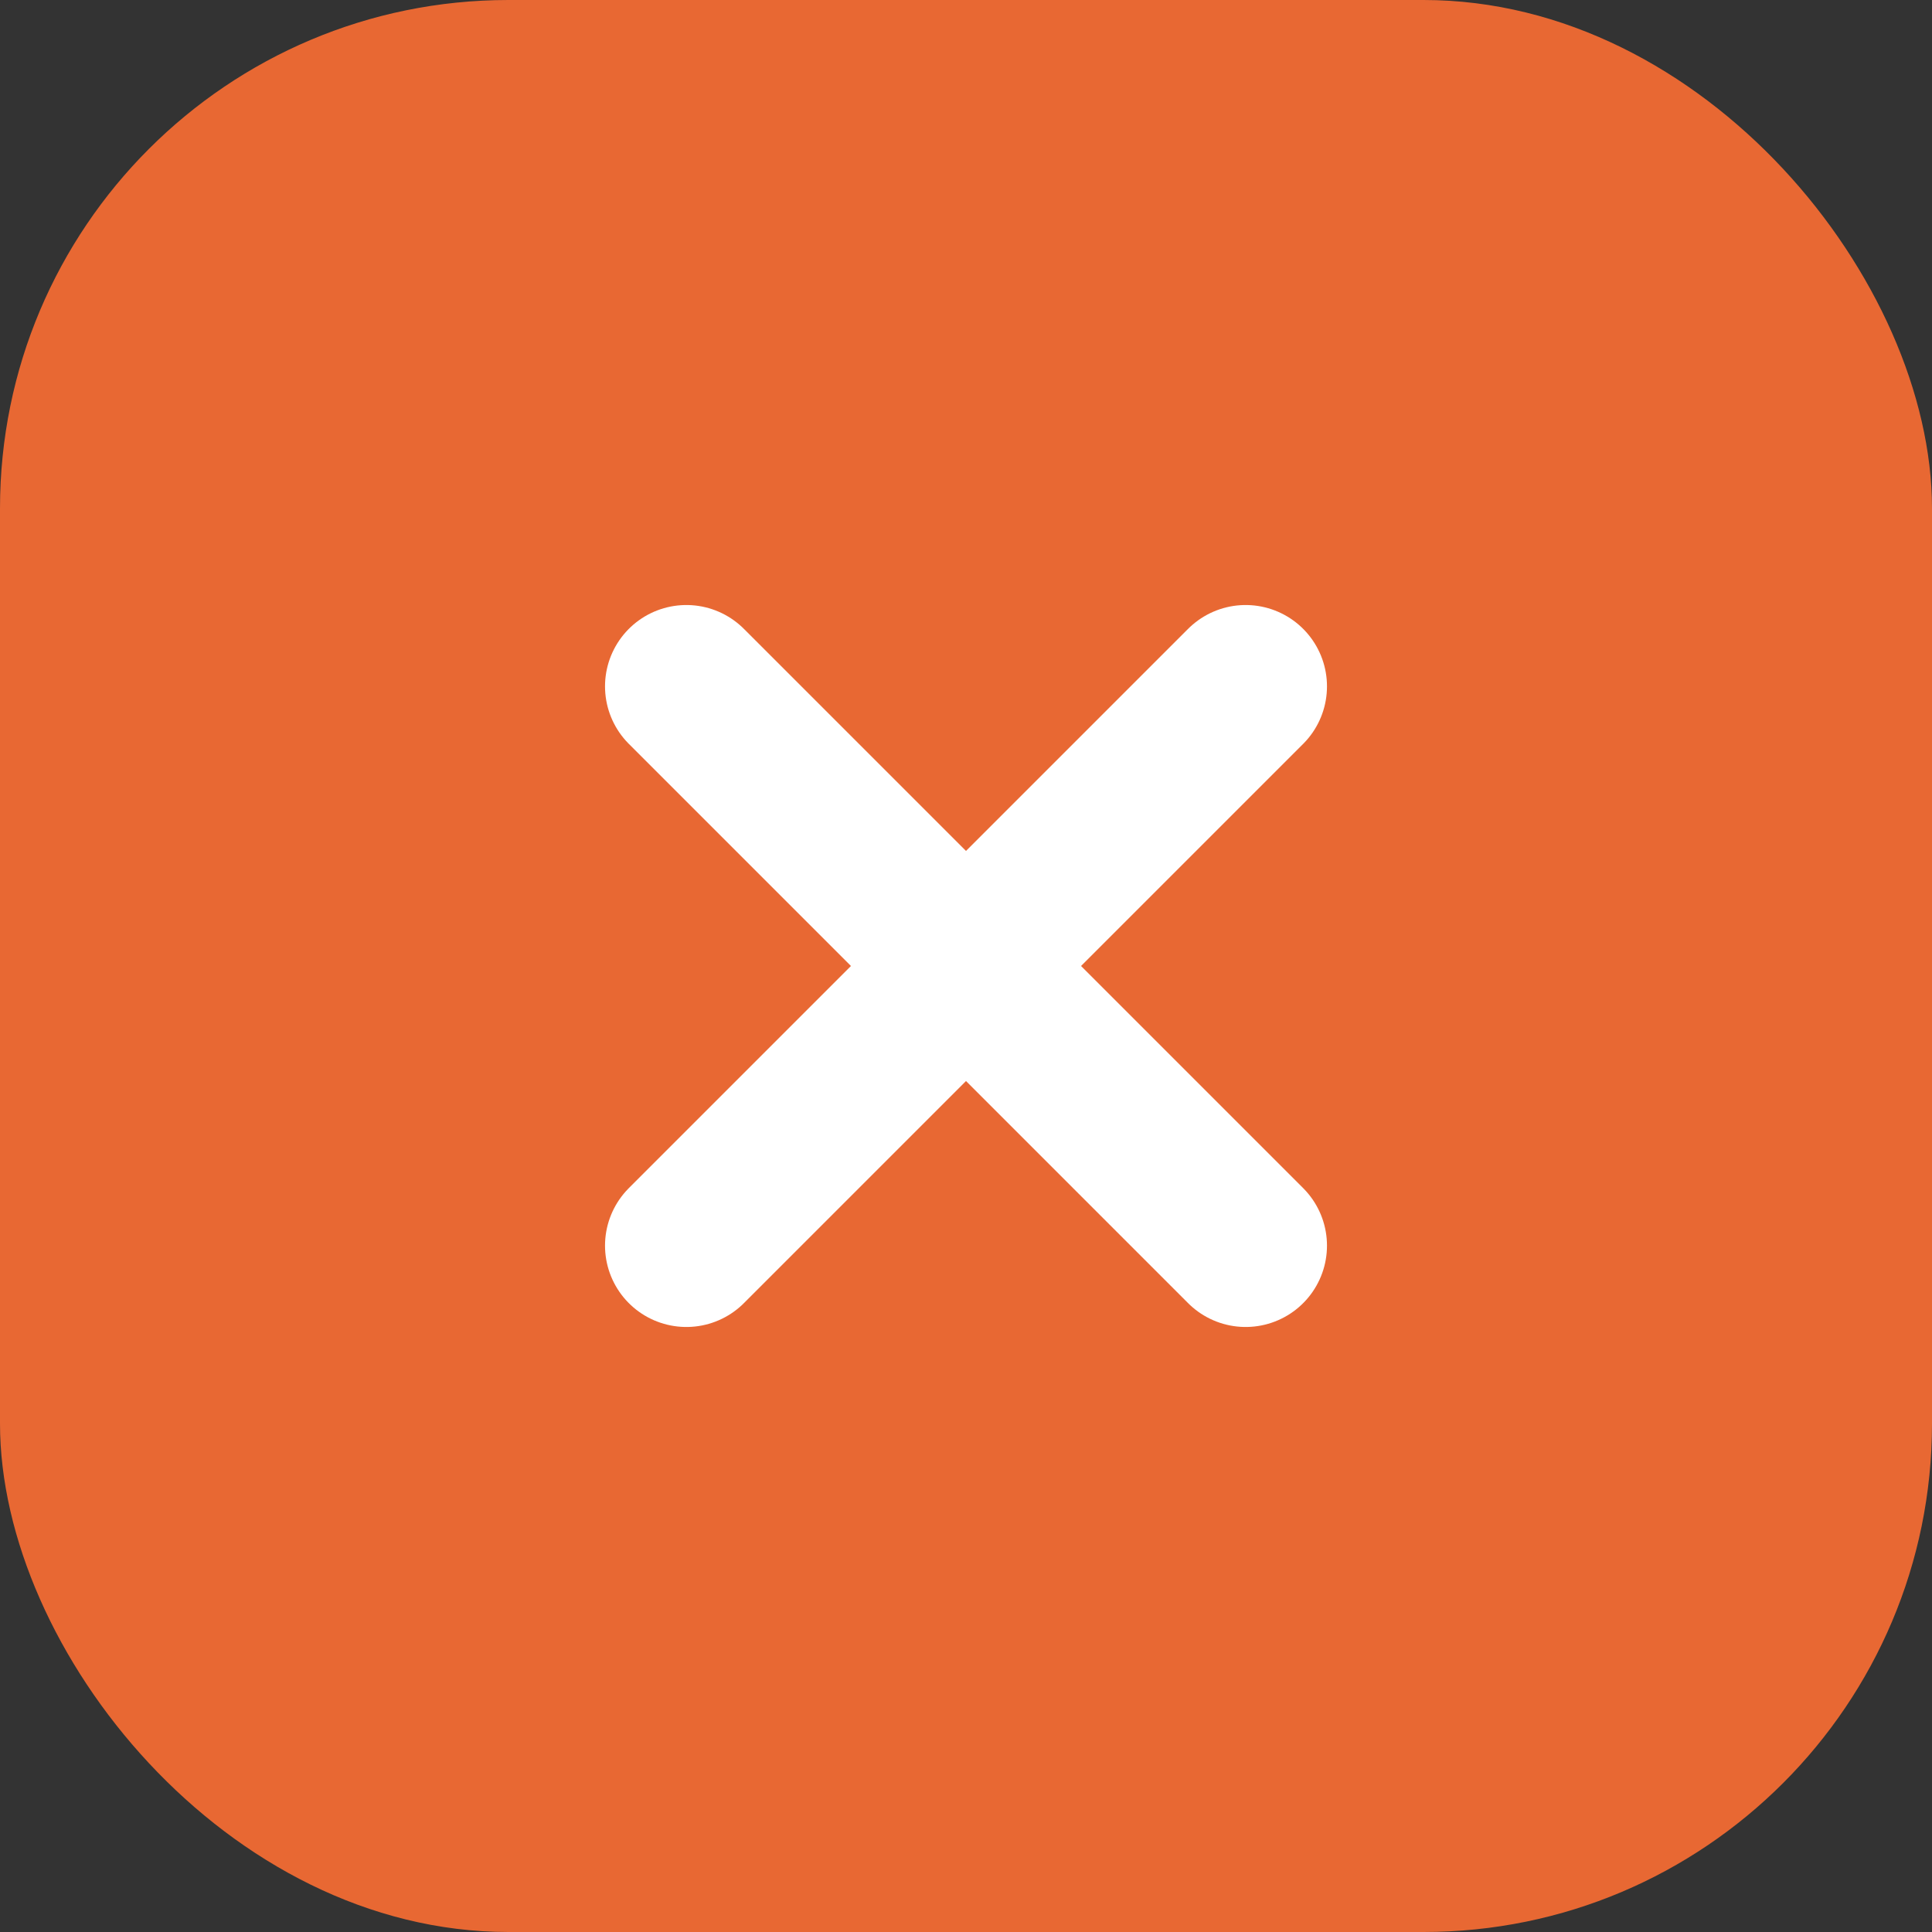
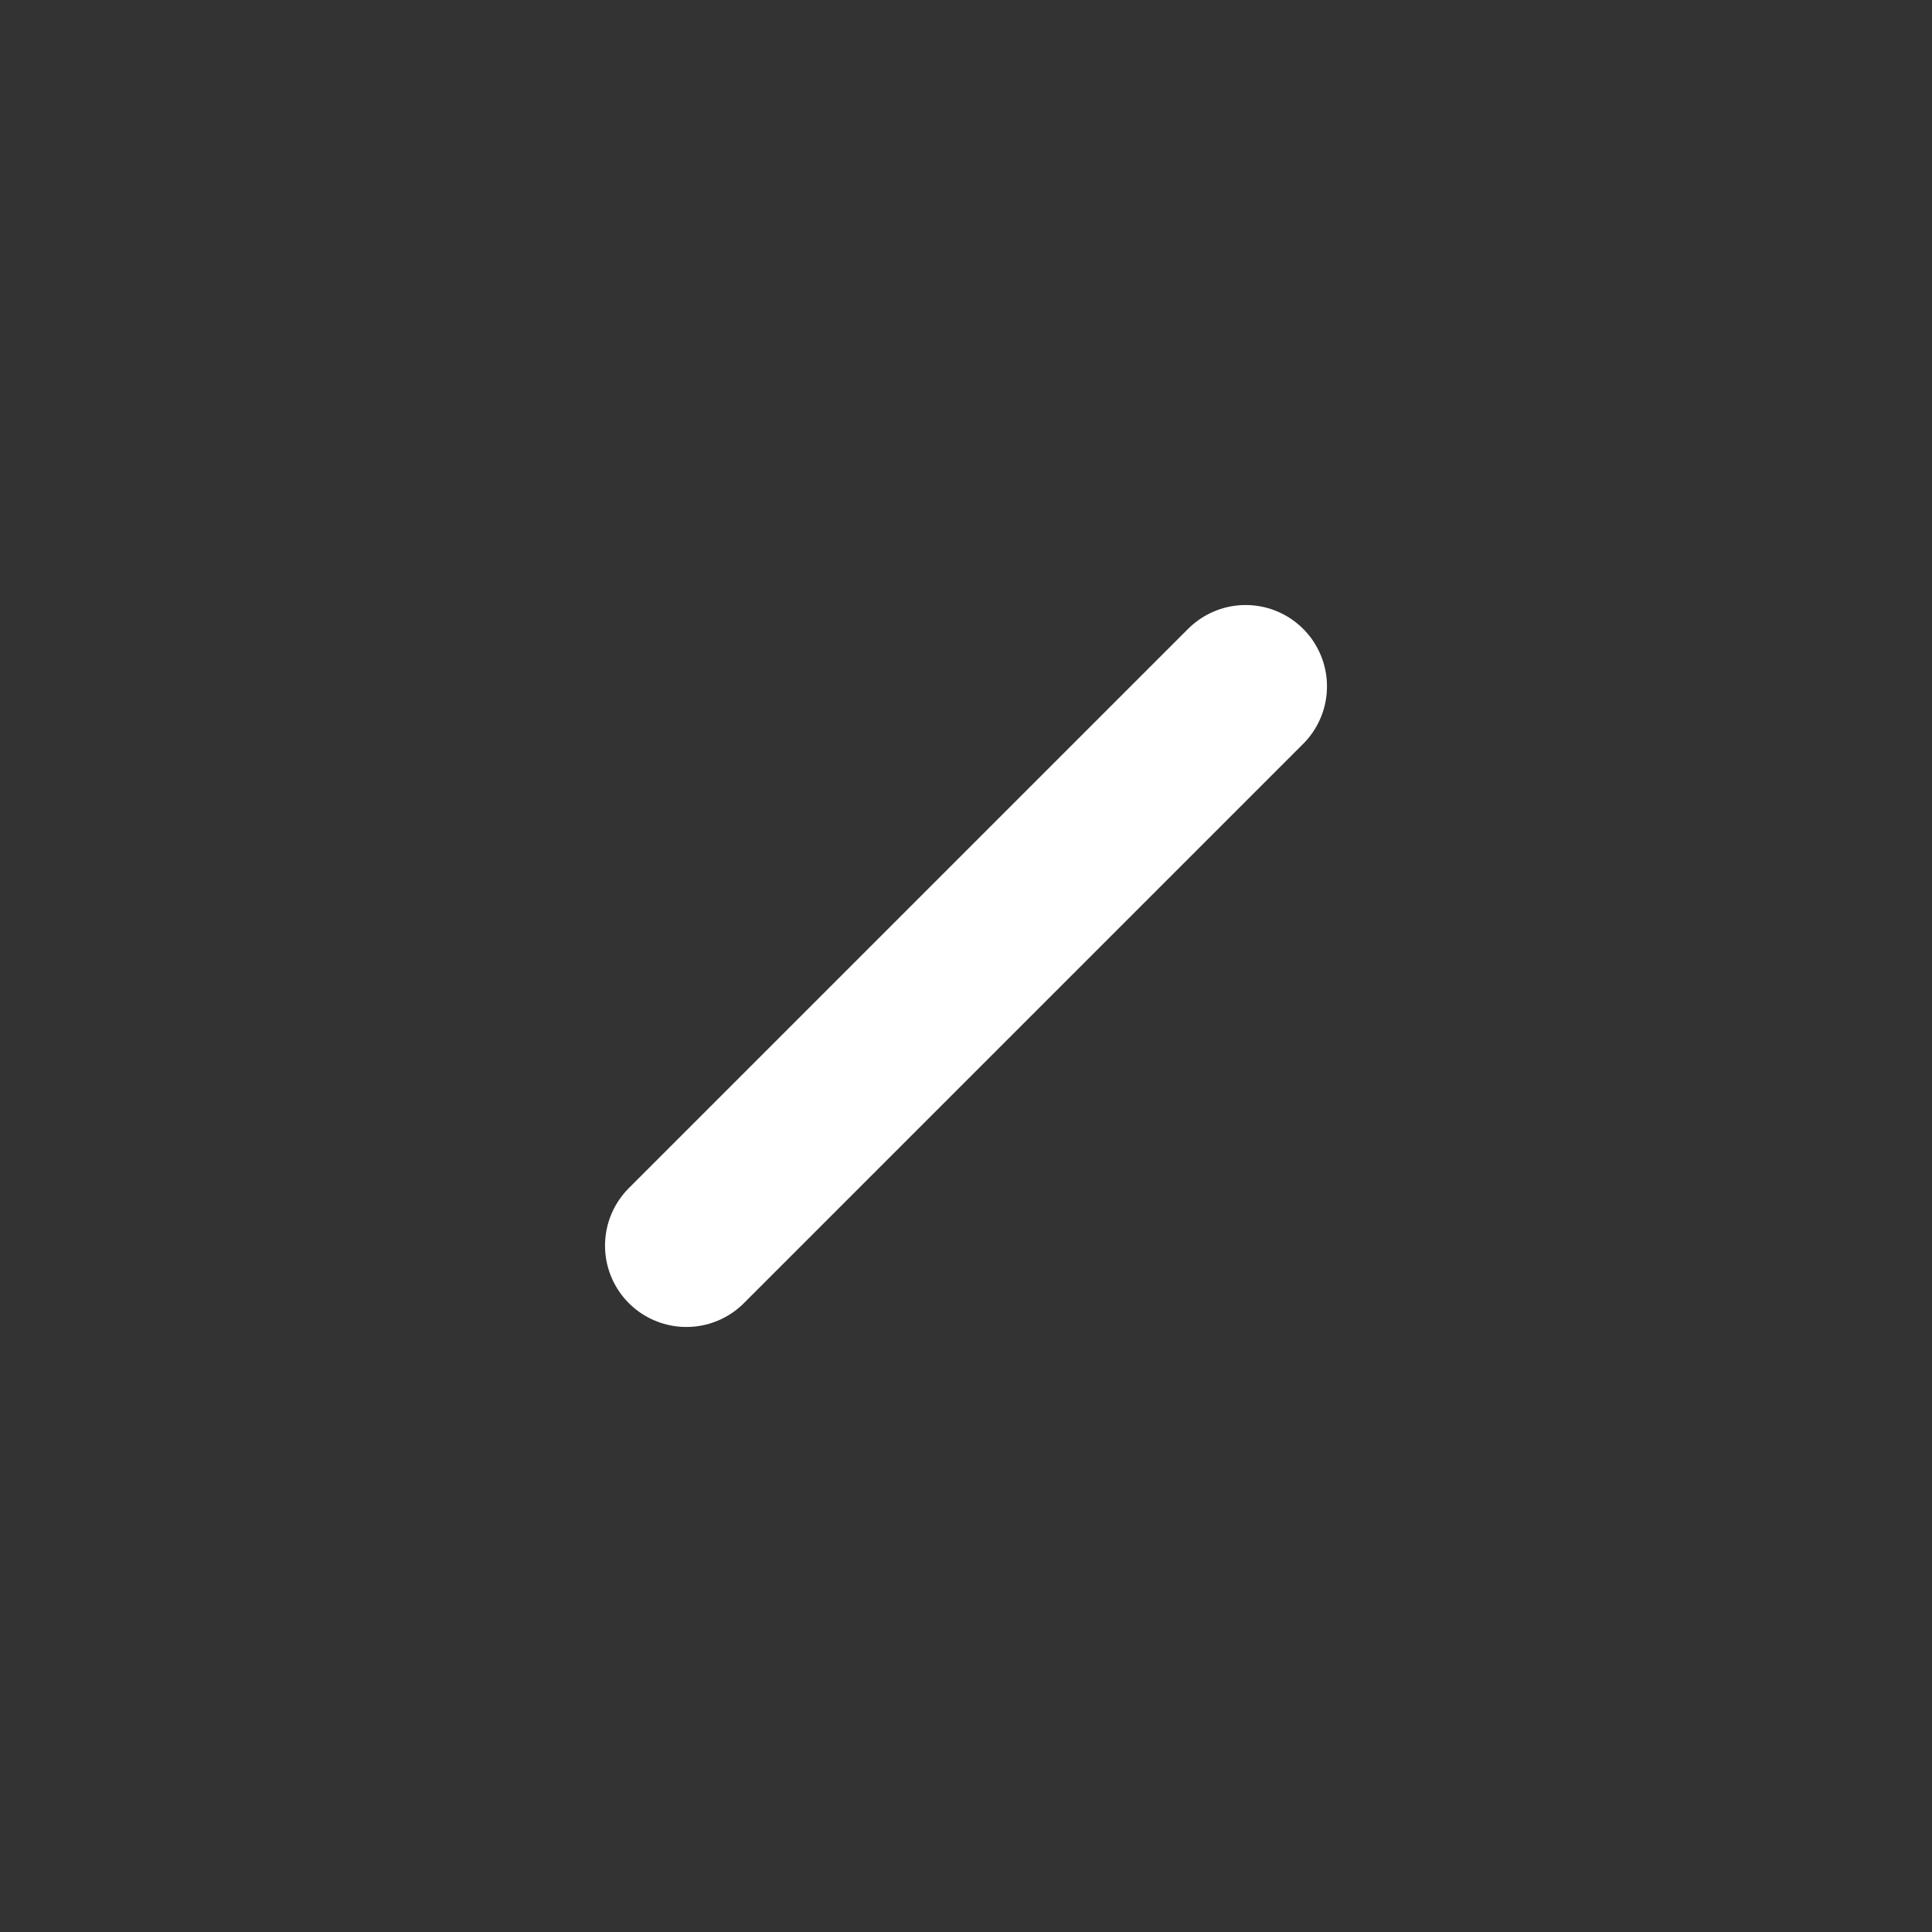
<svg xmlns="http://www.w3.org/2000/svg" width="38" height="38" viewBox="0 0 38 38" fill="none">
  <rect x="0" y="0" width="38" height="38" fill="#333333" stroke="none" />
-   <rect width="38" height="38" rx="10" fill="#E86833" />
-   <path d="M24.5 13.5L13.5 24.5M13.5 13.5L24.5 24.5" stroke="white" stroke-width="3.2" stroke-linecap="round" stroke-linejoin="round" />
+   <path d="M24.5 13.5L13.5 24.5M13.5 13.5" stroke="white" stroke-width="3.2" stroke-linecap="round" stroke-linejoin="round" />
</svg>